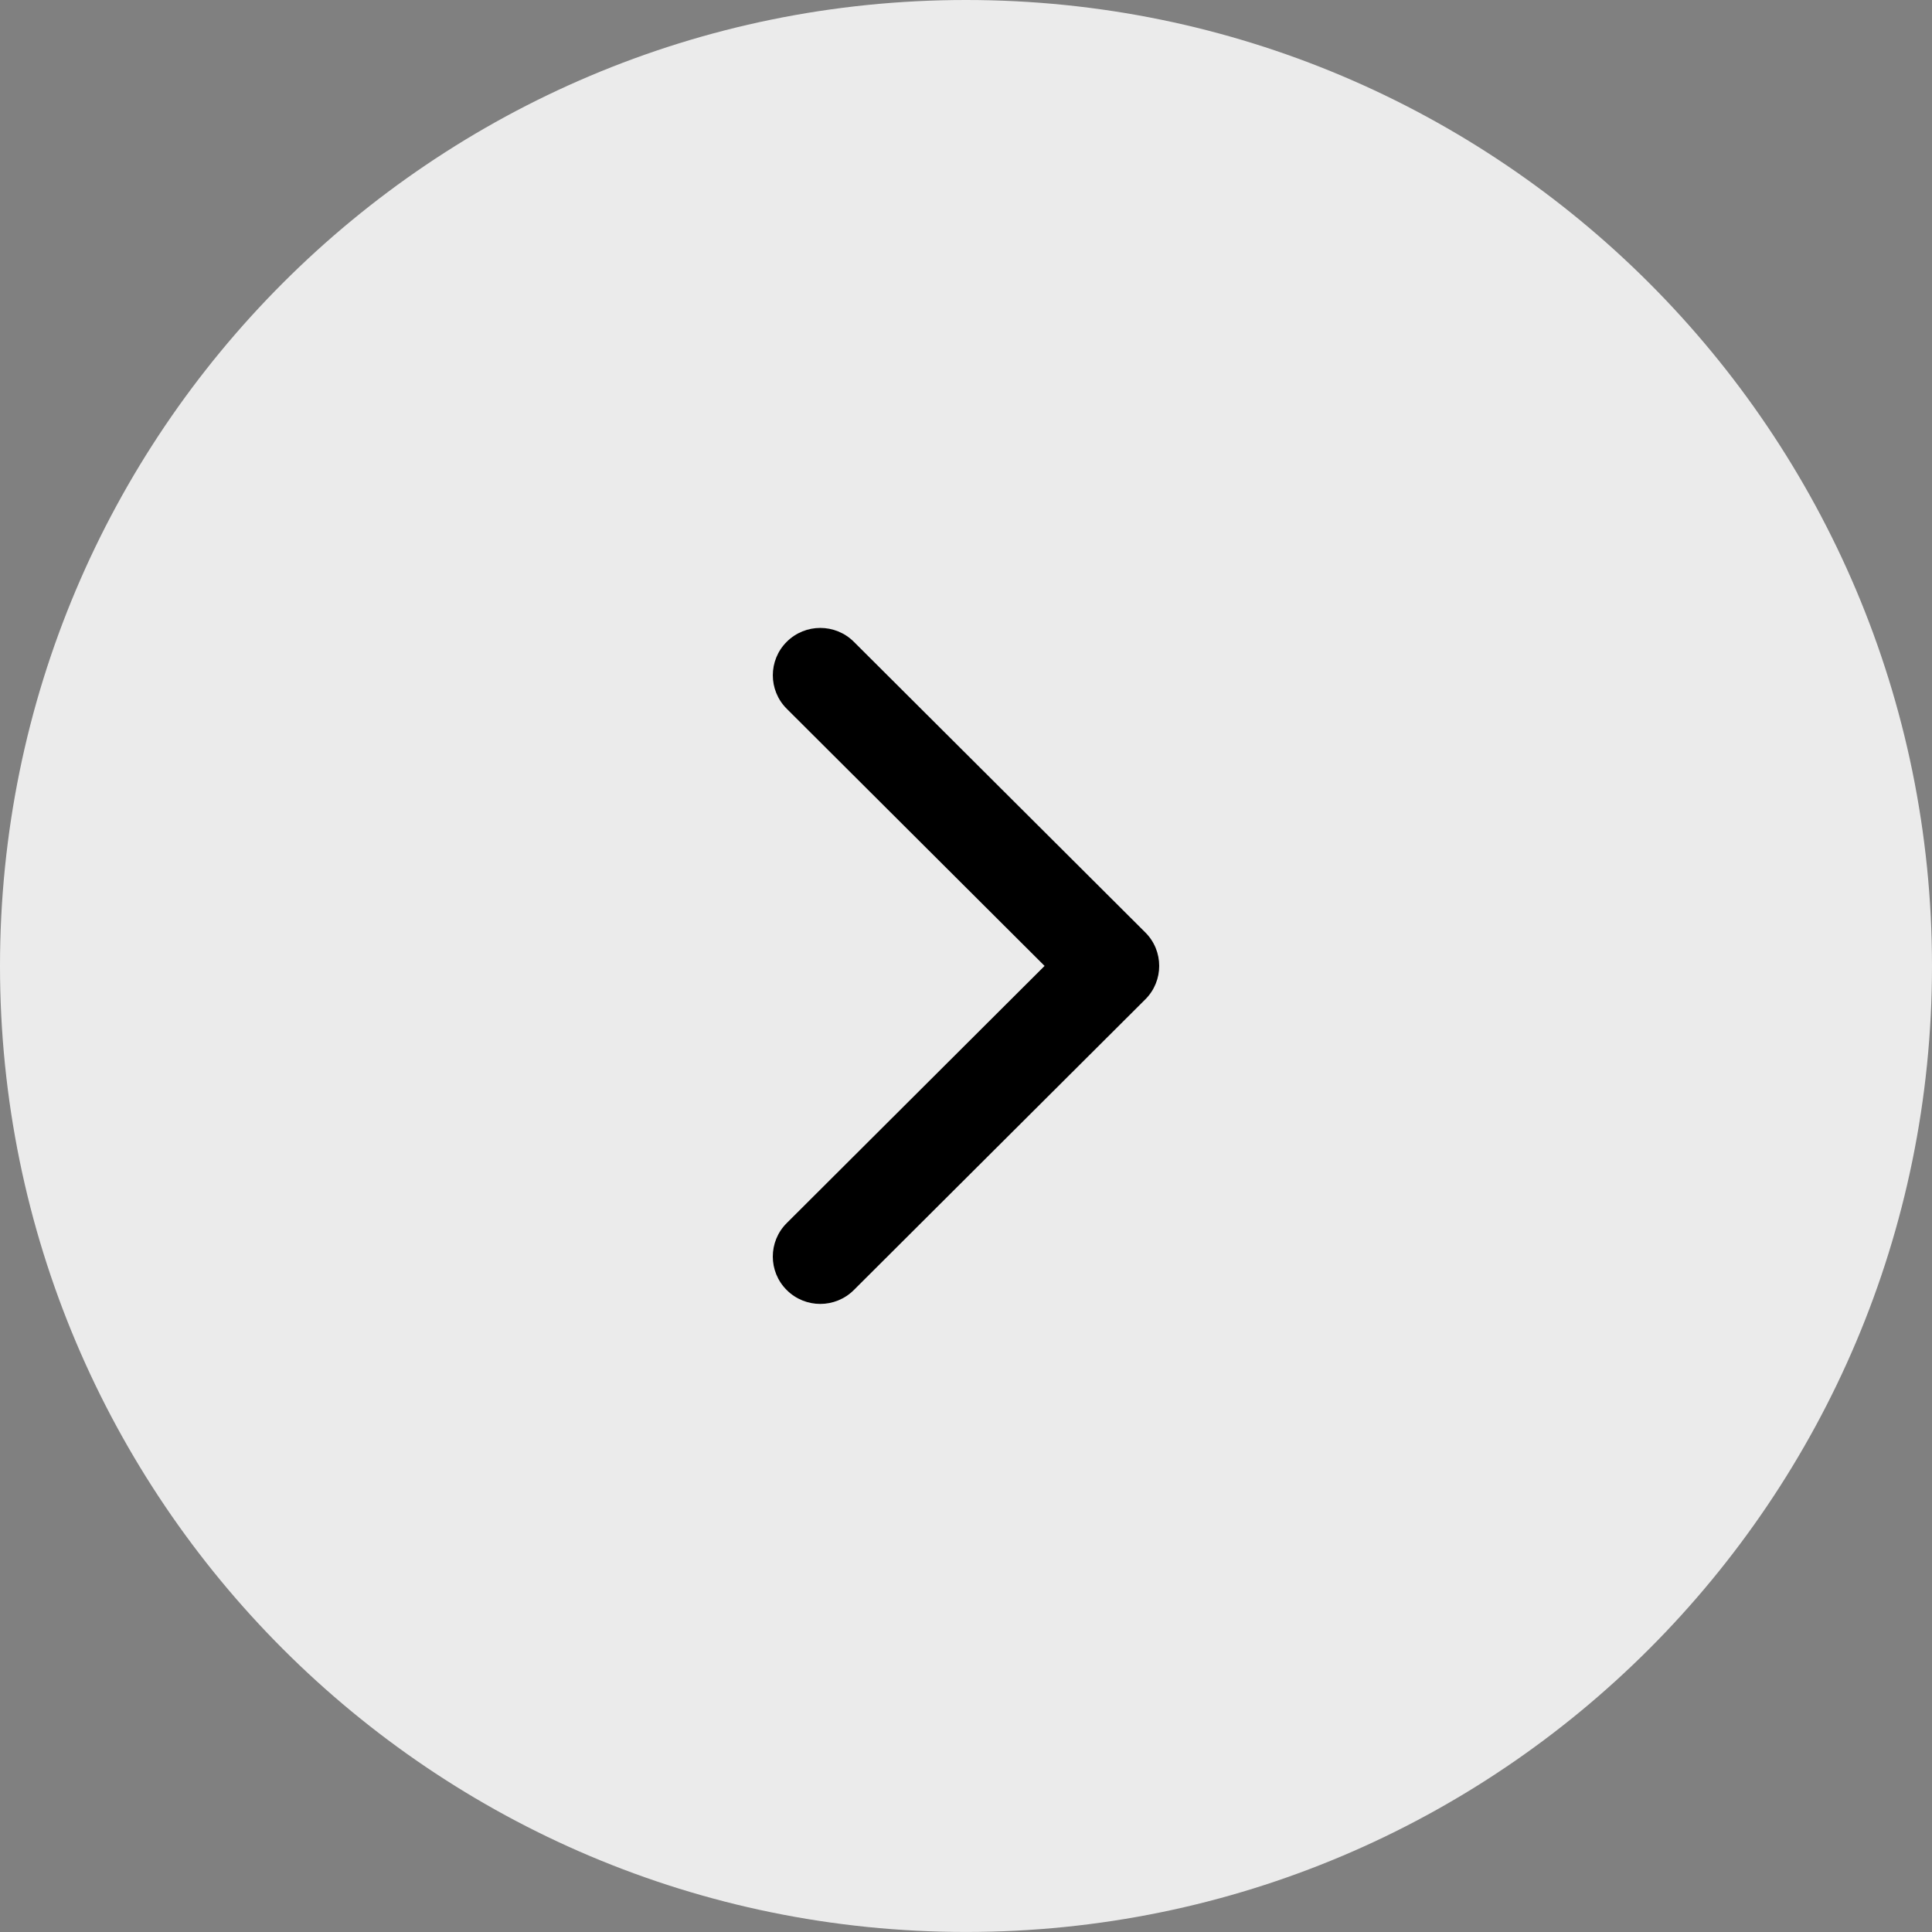
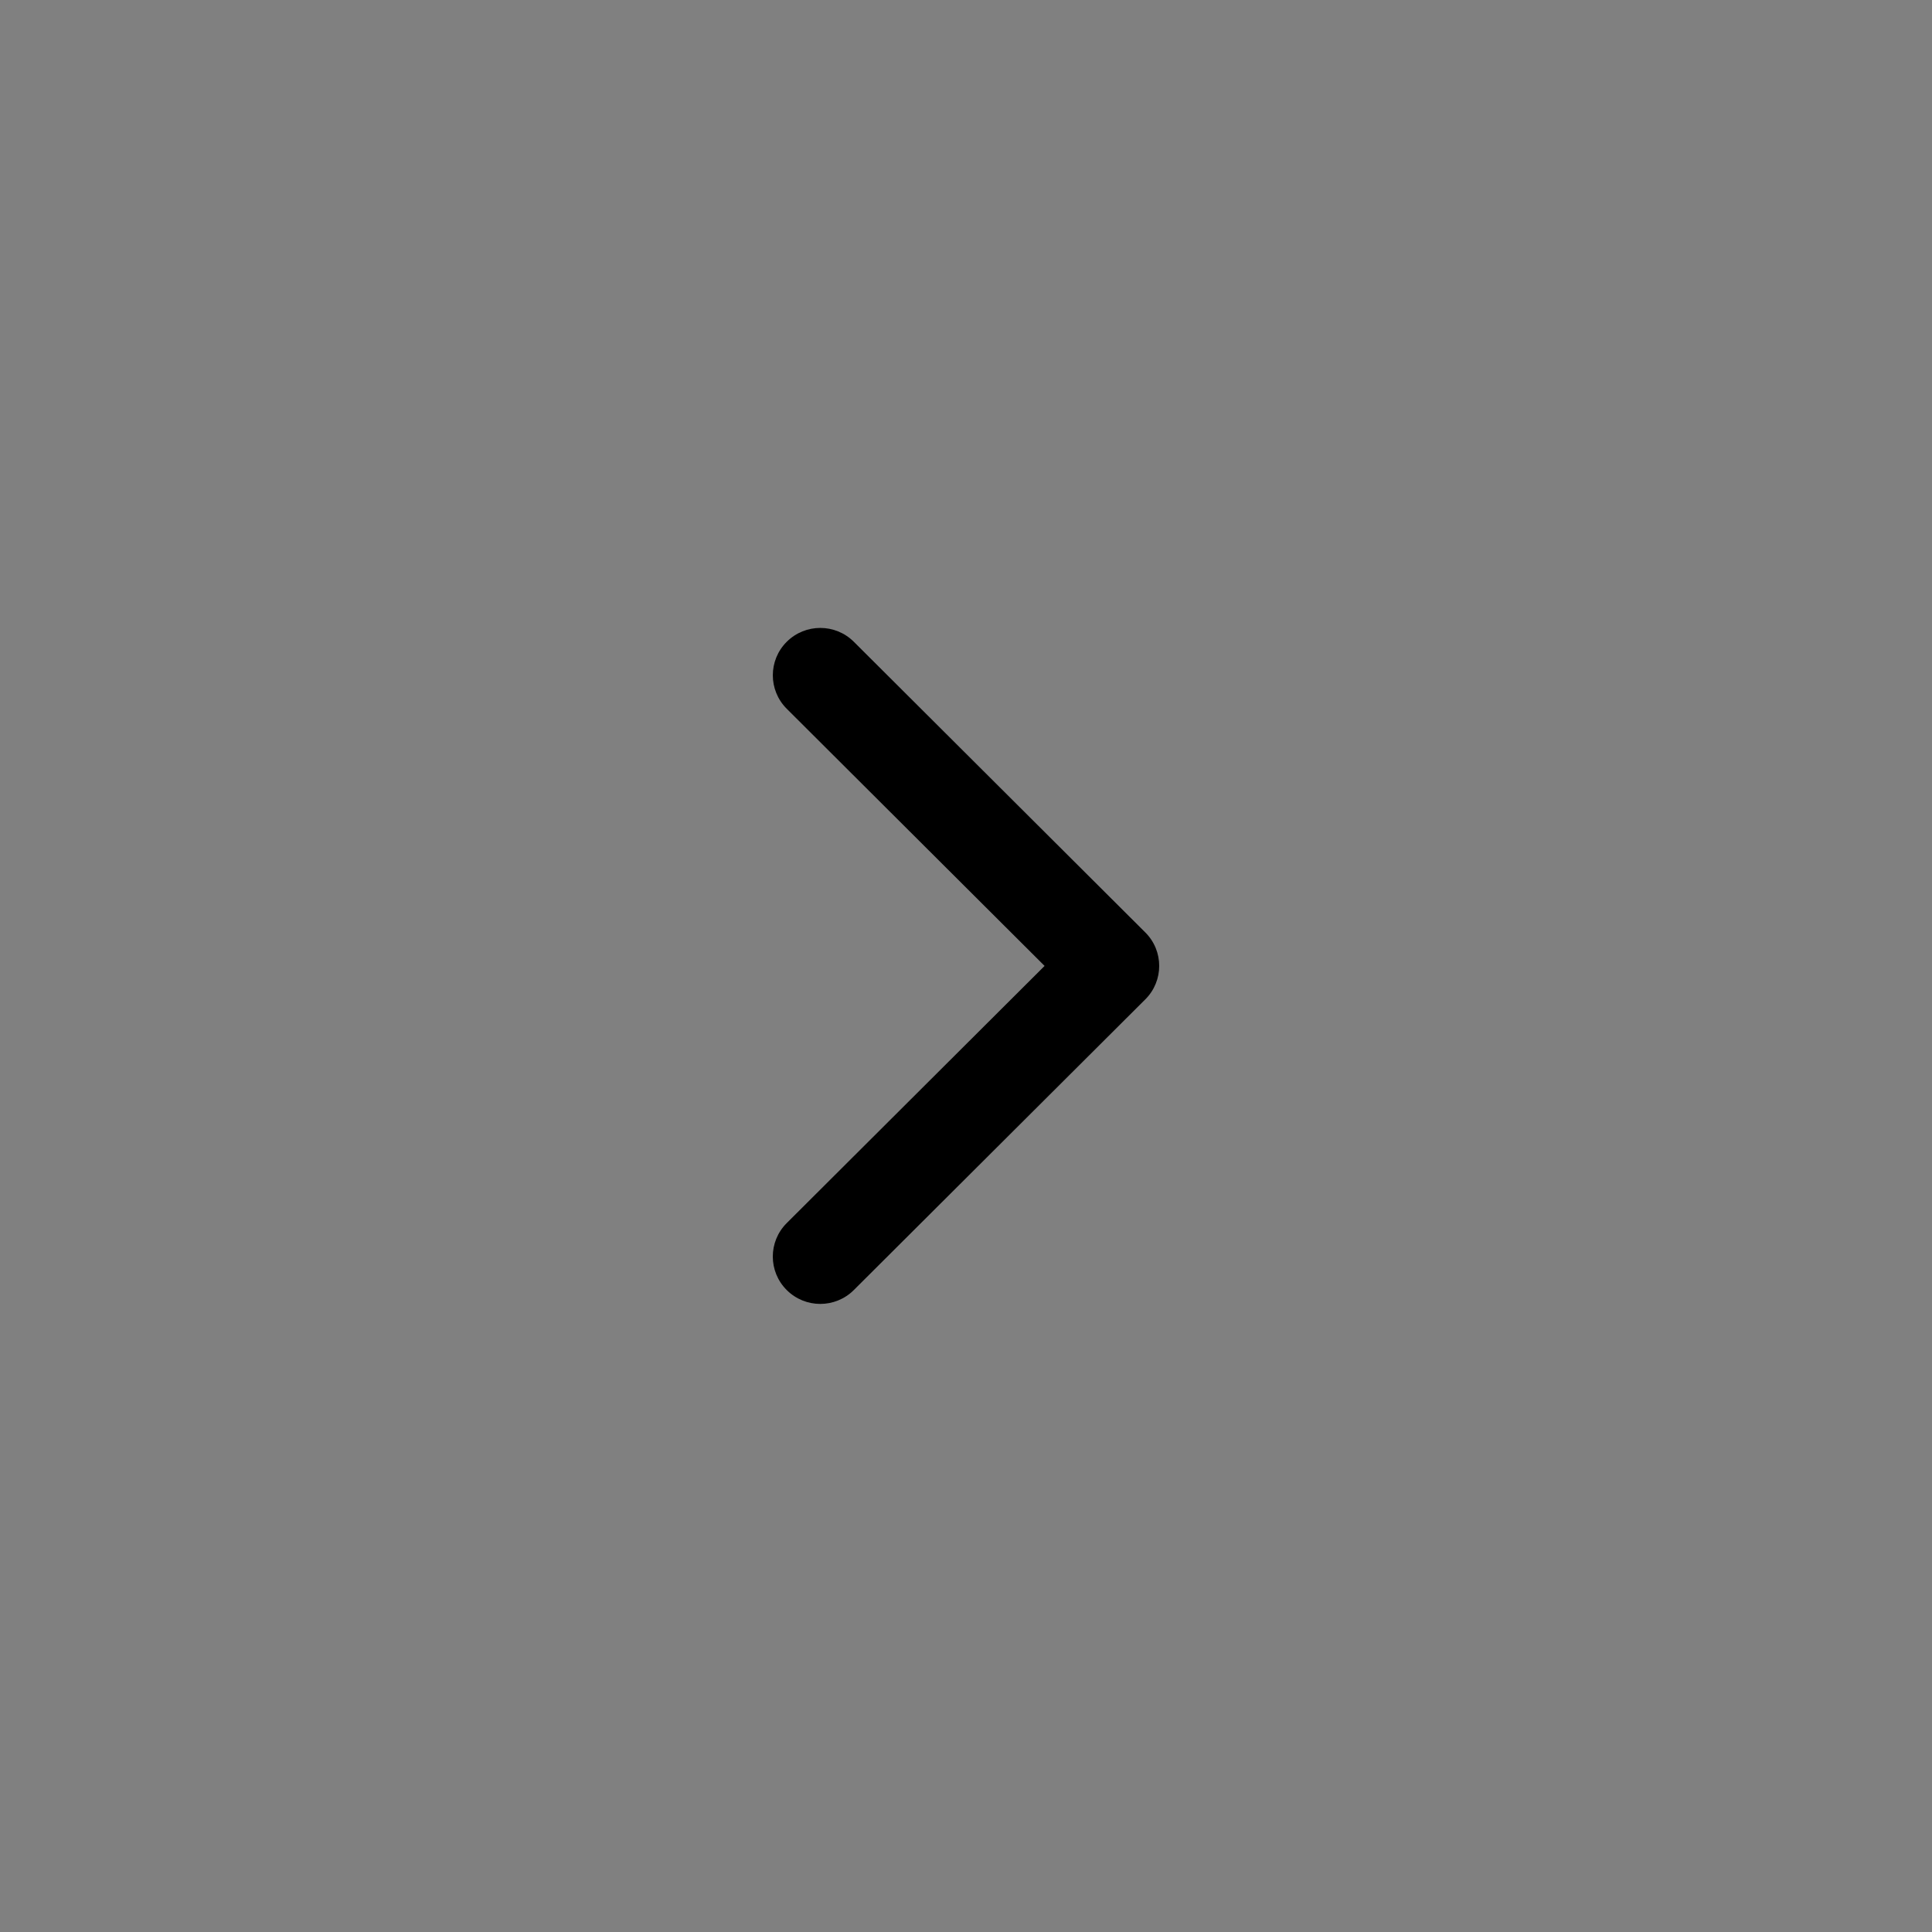
<svg xmlns="http://www.w3.org/2000/svg" width="50" height="50" viewBox="0 0 50 50" fill="none">
  <rect x="0" y="0" width="50" height="50" fill="#808080" stroke="none" />
-   <path fill-rule="evenodd" clip-rule="evenodd" d="M0 25C0 11.192 11.193 -0 25 -0C38.807 -0 50 11.192 50 25C50 38.807 38.807 49.999 25 49.999C11.193 49.999 0 38.807 0 25Z" fill="#EBEBEB" />
  <path d="M29.64 25.864L22.097 33.386C21.617 33.865 20.84 33.865 20.36 33.386C19.88 32.908 19.88 32.132 20.36 31.654L27.034 24.998L20.36 18.342C19.881 17.864 19.881 17.088 20.36 16.61C20.84 16.131 21.618 16.131 22.098 16.61L29.641 24.132C29.881 24.371 30 24.684 30 24.998C30 25.311 29.88 25.625 29.64 25.864Z" fill="black" />
</svg>